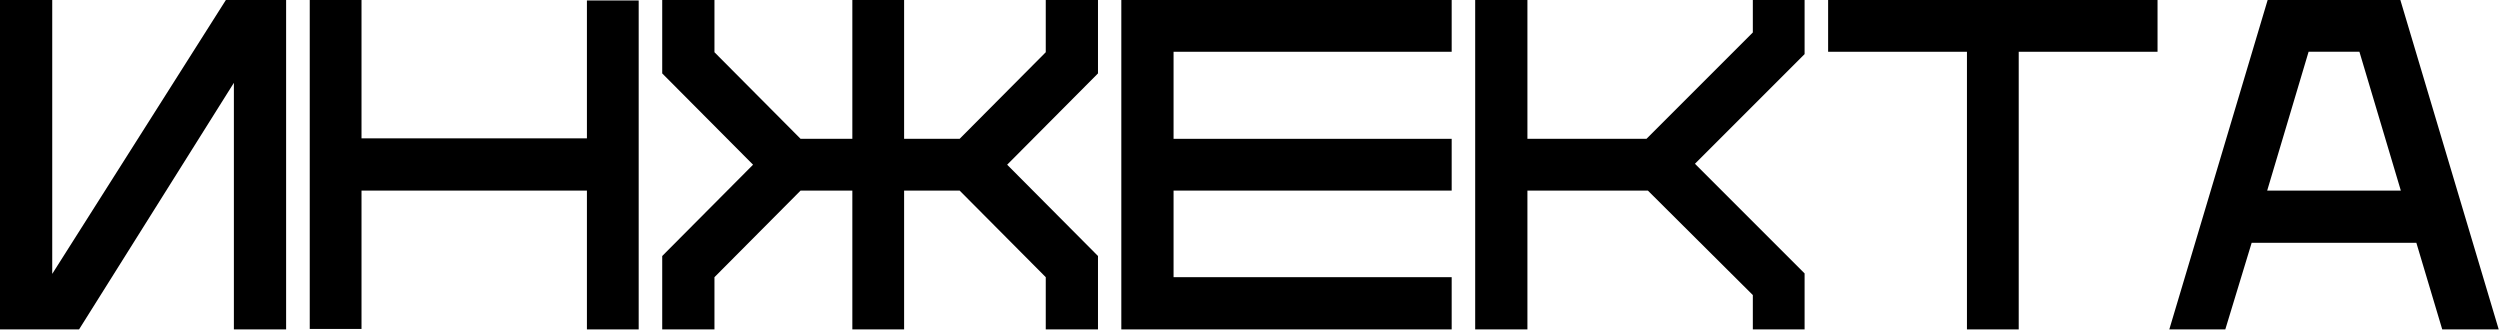
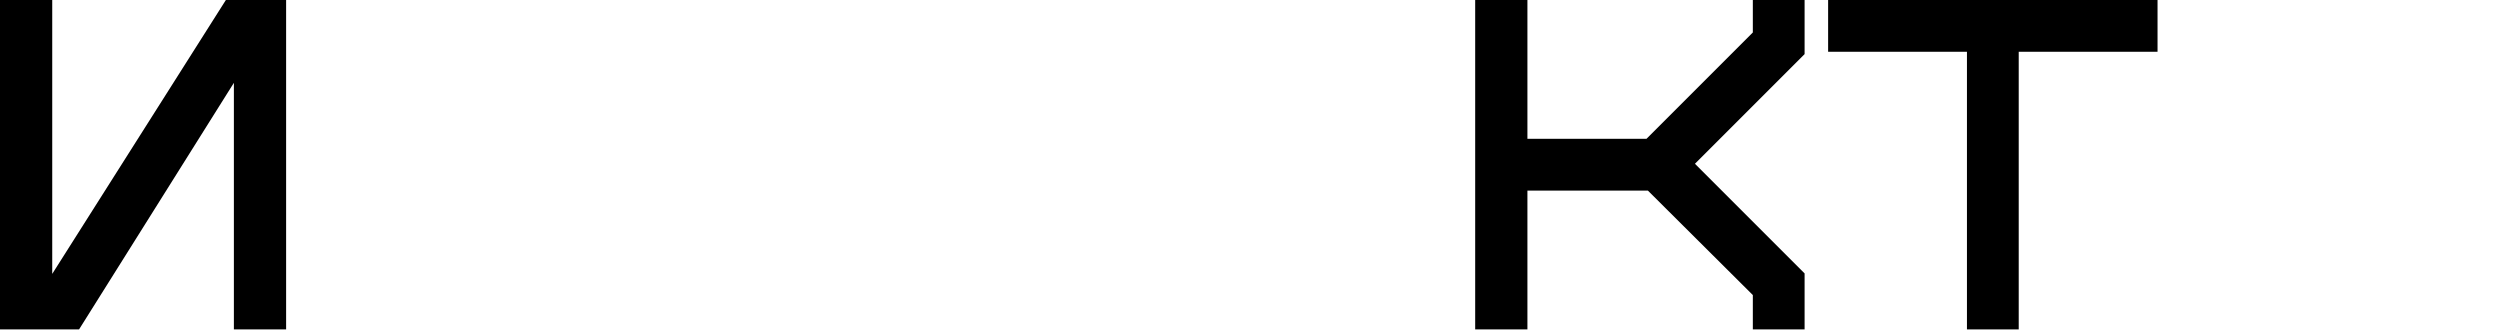
<svg xmlns="http://www.w3.org/2000/svg" width="340" height="45" viewBox="0 0 340 45" fill="none">
-   <path d="M308.401 0H326.449L339.825 44.8H332.145L328.625 33.024H306.225L302.641 44.8H295.025L308.401 0ZM308.337 25.92H326.513L320.881 7.04H313.969L308.337 25.92Z" fill="black" />
  <path d="M248.625 7.04V0H293.425V7.04H274.545V44.8H267.505V7.04H248.625Z" fill="black" />
  <path d="M207.729 0V18.88H223.921L238.385 4.416V0H245.425V7.36L230.513 22.272L245.425 37.184V44.8H238.385V40.128L224.113 25.92H207.729V44.8H200.625V0H207.729Z" fill="black" />
-   <path d="M152.5 44.8V0H197.428V7.04H159.604V18.88H197.428V25.92H159.604V37.696H197.428V44.8H152.5Z" fill="black" />
-   <path d="M90.062 9.984V0H97.166V7.104L108.879 18.88H115.919V0H122.959V18.88H130.511L142.223 7.104V0H149.326V9.984L136.974 22.4L149.326 34.816V44.8H142.223V37.696L130.511 25.92H122.959V44.8H115.919V25.92H108.879L97.166 37.696V44.8H90.062V34.816L102.415 22.4L90.062 9.984Z" fill="black" />
-   <path d="M42.125 44.736V0H49.165V18.816H79.821V0.064H86.861V44.8H79.821V25.92H49.165V44.736H42.125Z" fill="black" />
  <path d="M0 44.8V0H7.104V37.248L30.72 0H38.912V44.8H31.808V11.264L10.752 44.8H0Z" fill="black" />
</svg>